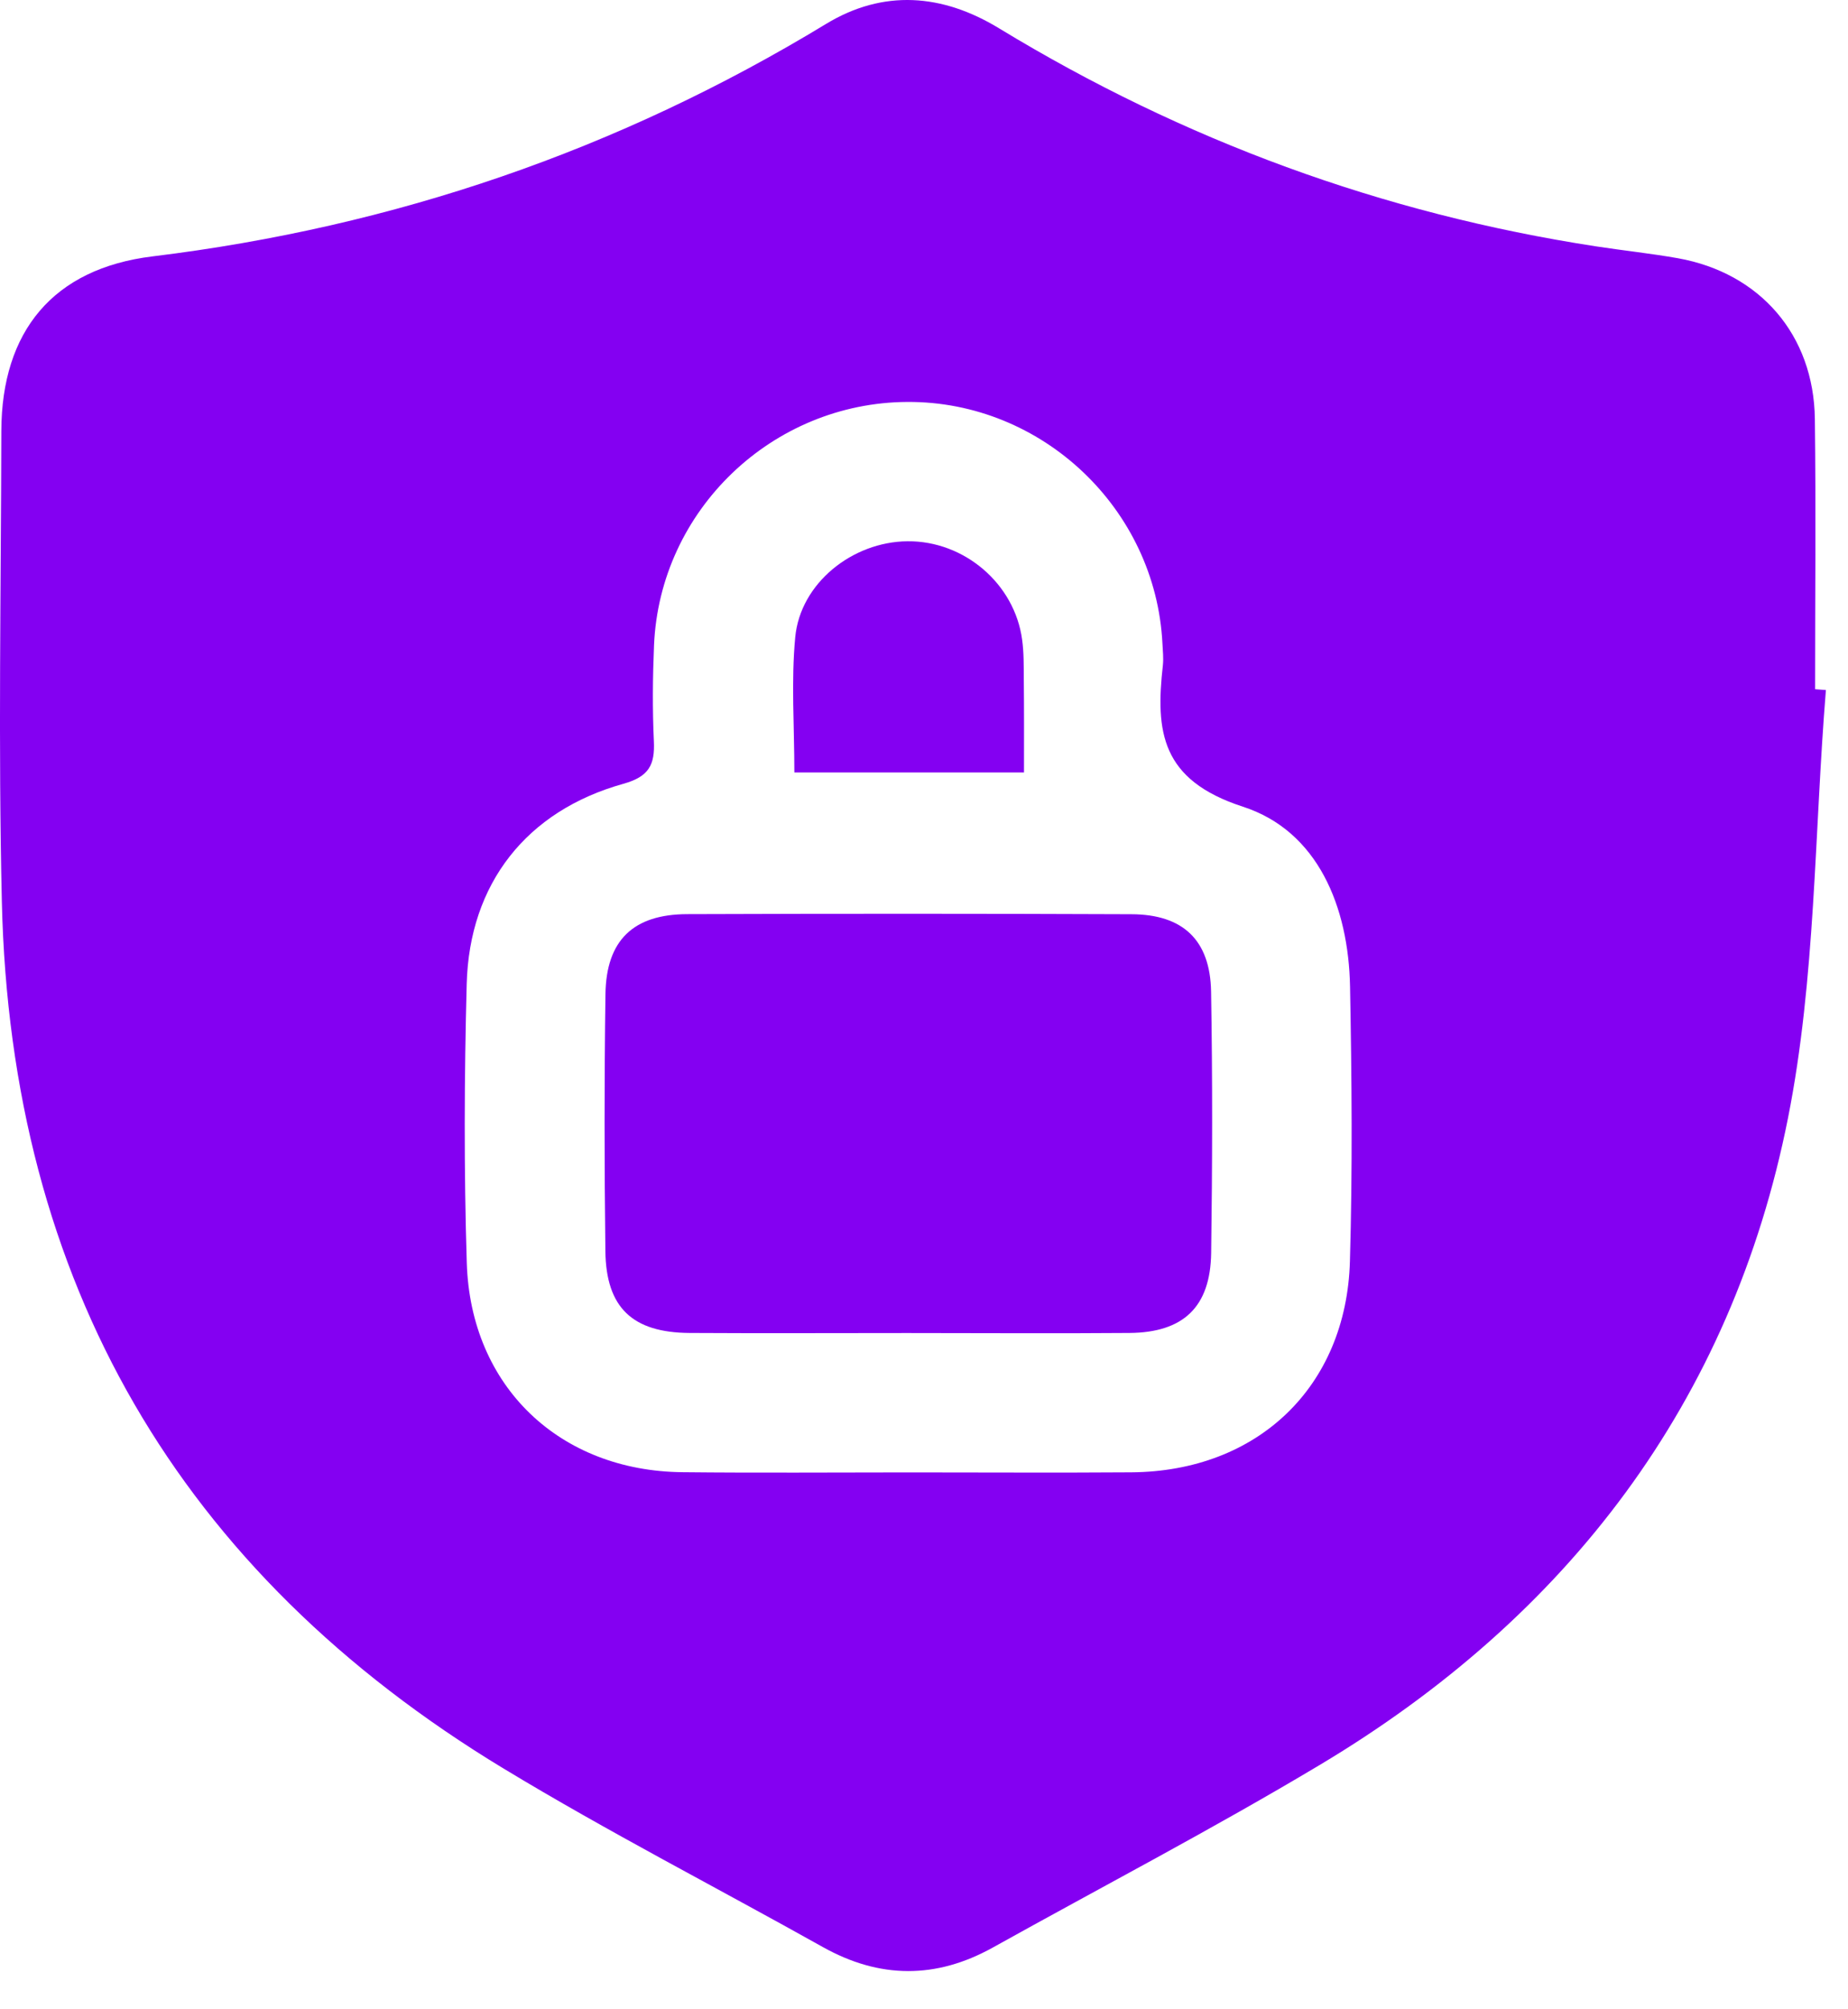
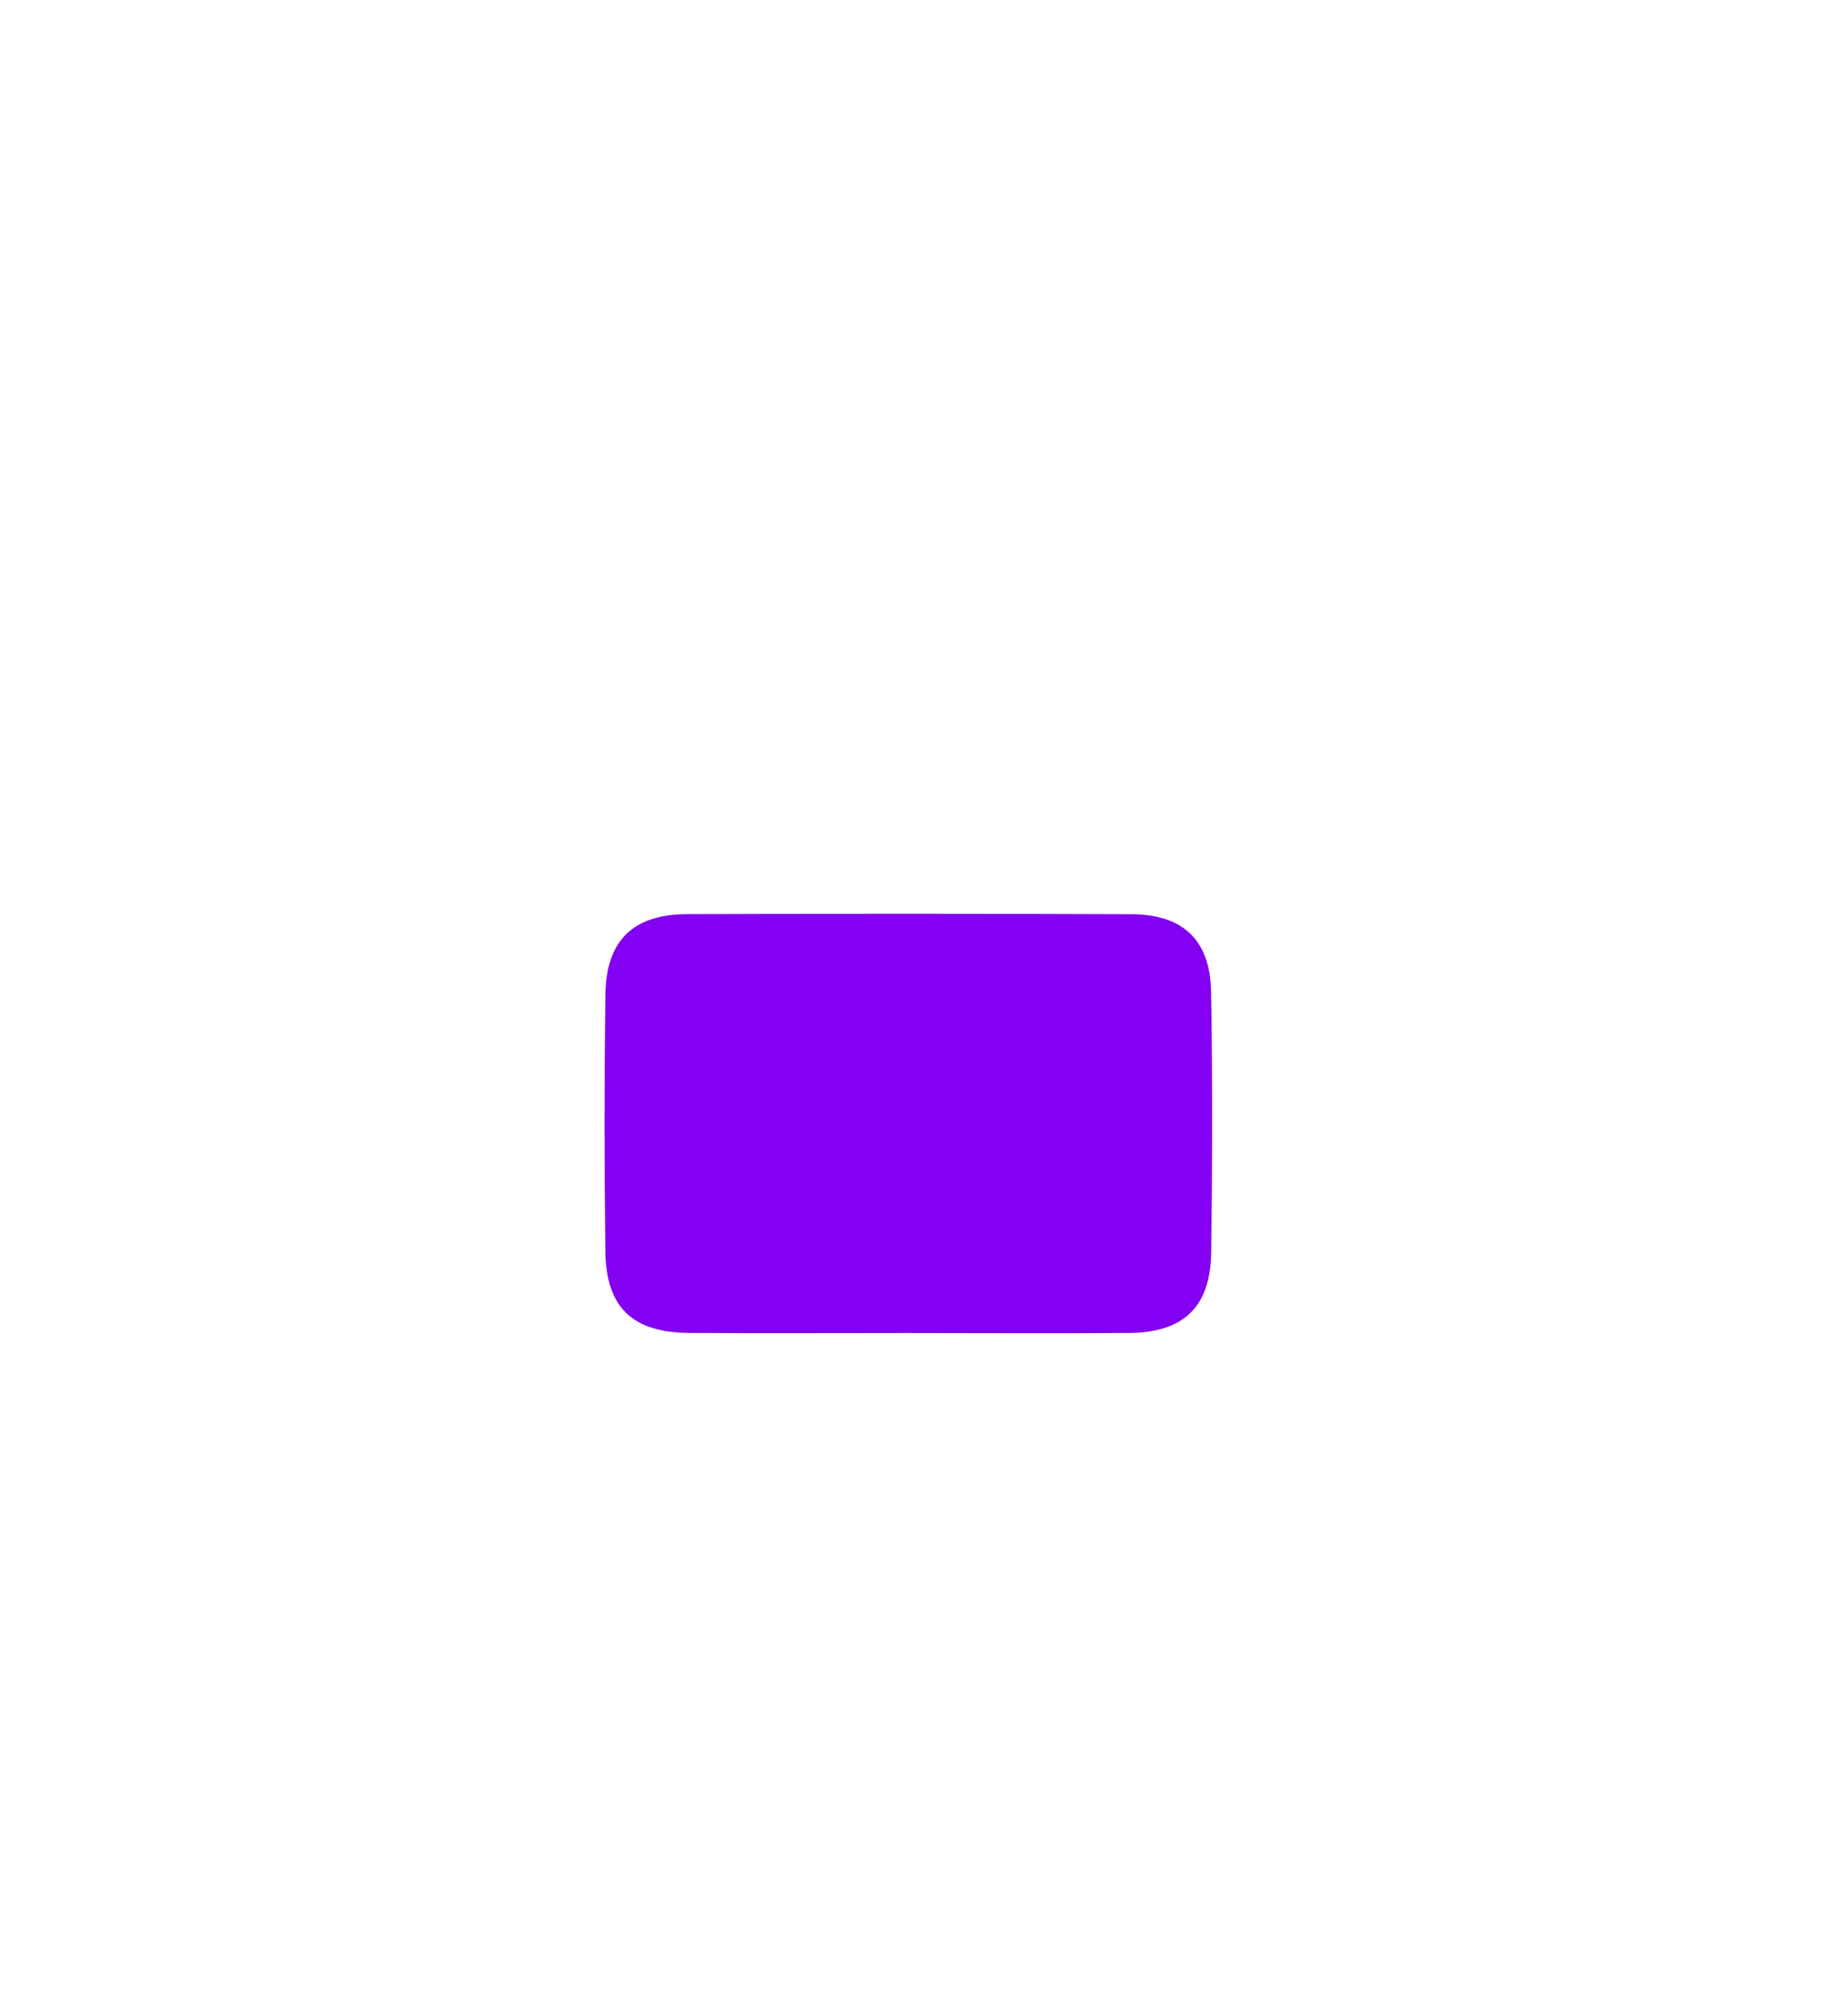
<svg xmlns="http://www.w3.org/2000/svg" width="46" height="50" viewBox="0 0 46 50" fill="none">
-   <path d="M45.45 17.171C45.16 20.727 45.197 24.349 44.506 27.825C43.102 34.891 39.023 40.233 32.847 43.922C30.183 45.515 27.427 46.953 24.712 48.464C23.3 49.249 21.898 49.243 20.485 48.453C17.838 46.971 15.134 45.582 12.541 44.013C4.454 39.118 0.268 31.901 0.046 22.444C-0.045 18.54 0.025 14.632 0.033 10.726C0.04 8.246 1.32 6.682 3.798 6.38C9.807 5.646 15.388 3.739 20.559 0.597C21.987 -0.271 23.456 -0.156 24.869 0.705C29.462 3.498 34.412 5.314 39.724 6.13C40.401 6.234 41.087 6.306 41.761 6.425C43.81 6.79 45.149 8.335 45.175 10.425C45.203 12.666 45.181 14.91 45.181 17.151C45.272 17.158 45.361 17.165 45.45 17.171ZM22.631 36.64C24.474 36.64 26.318 36.651 28.16 36.638C31.3 36.616 33.514 34.515 33.602 31.384C33.668 29.108 33.648 26.829 33.605 24.553C33.568 22.568 32.806 20.68 30.938 20.074C28.9 19.413 28.759 18.208 28.946 16.555C28.965 16.377 28.944 16.195 28.935 16.012C28.766 12.66 25.94 9.984 22.586 10.002C19.22 10.019 16.423 12.697 16.28 16.056C16.247 16.85 16.239 17.648 16.276 18.443C16.304 19.033 16.154 19.326 15.518 19.504C13.107 20.176 11.682 21.988 11.617 24.488C11.556 26.799 11.547 29.116 11.619 31.427C11.714 34.502 13.928 36.607 16.994 36.635C18.873 36.655 20.752 36.64 22.631 36.64Z" fill="#8400F2" />
  <path d="M22.586 33.172C20.778 33.172 18.973 33.181 17.165 33.17C15.744 33.161 15.086 32.541 15.069 31.135C15.043 29.002 15.041 26.869 15.071 24.735C15.091 23.399 15.763 22.752 17.104 22.748C20.791 22.735 24.476 22.735 28.162 22.75C29.447 22.754 30.124 23.394 30.146 24.675C30.183 26.843 30.178 29.012 30.148 31.182C30.128 32.523 29.458 33.159 28.115 33.17C26.272 33.185 24.428 33.172 22.586 33.172Z" fill="#8400F2" />
-   <path d="M25.489 19.222C23.492 19.222 21.67 19.222 19.773 19.222C19.773 18.063 19.691 16.95 19.795 15.854C19.923 14.513 21.216 13.482 22.588 13.469C24.002 13.456 25.257 14.526 25.443 15.921C25.487 16.24 25.482 16.568 25.484 16.891C25.493 17.644 25.489 18.395 25.489 19.222Z" fill="#8400F2" />
</svg>